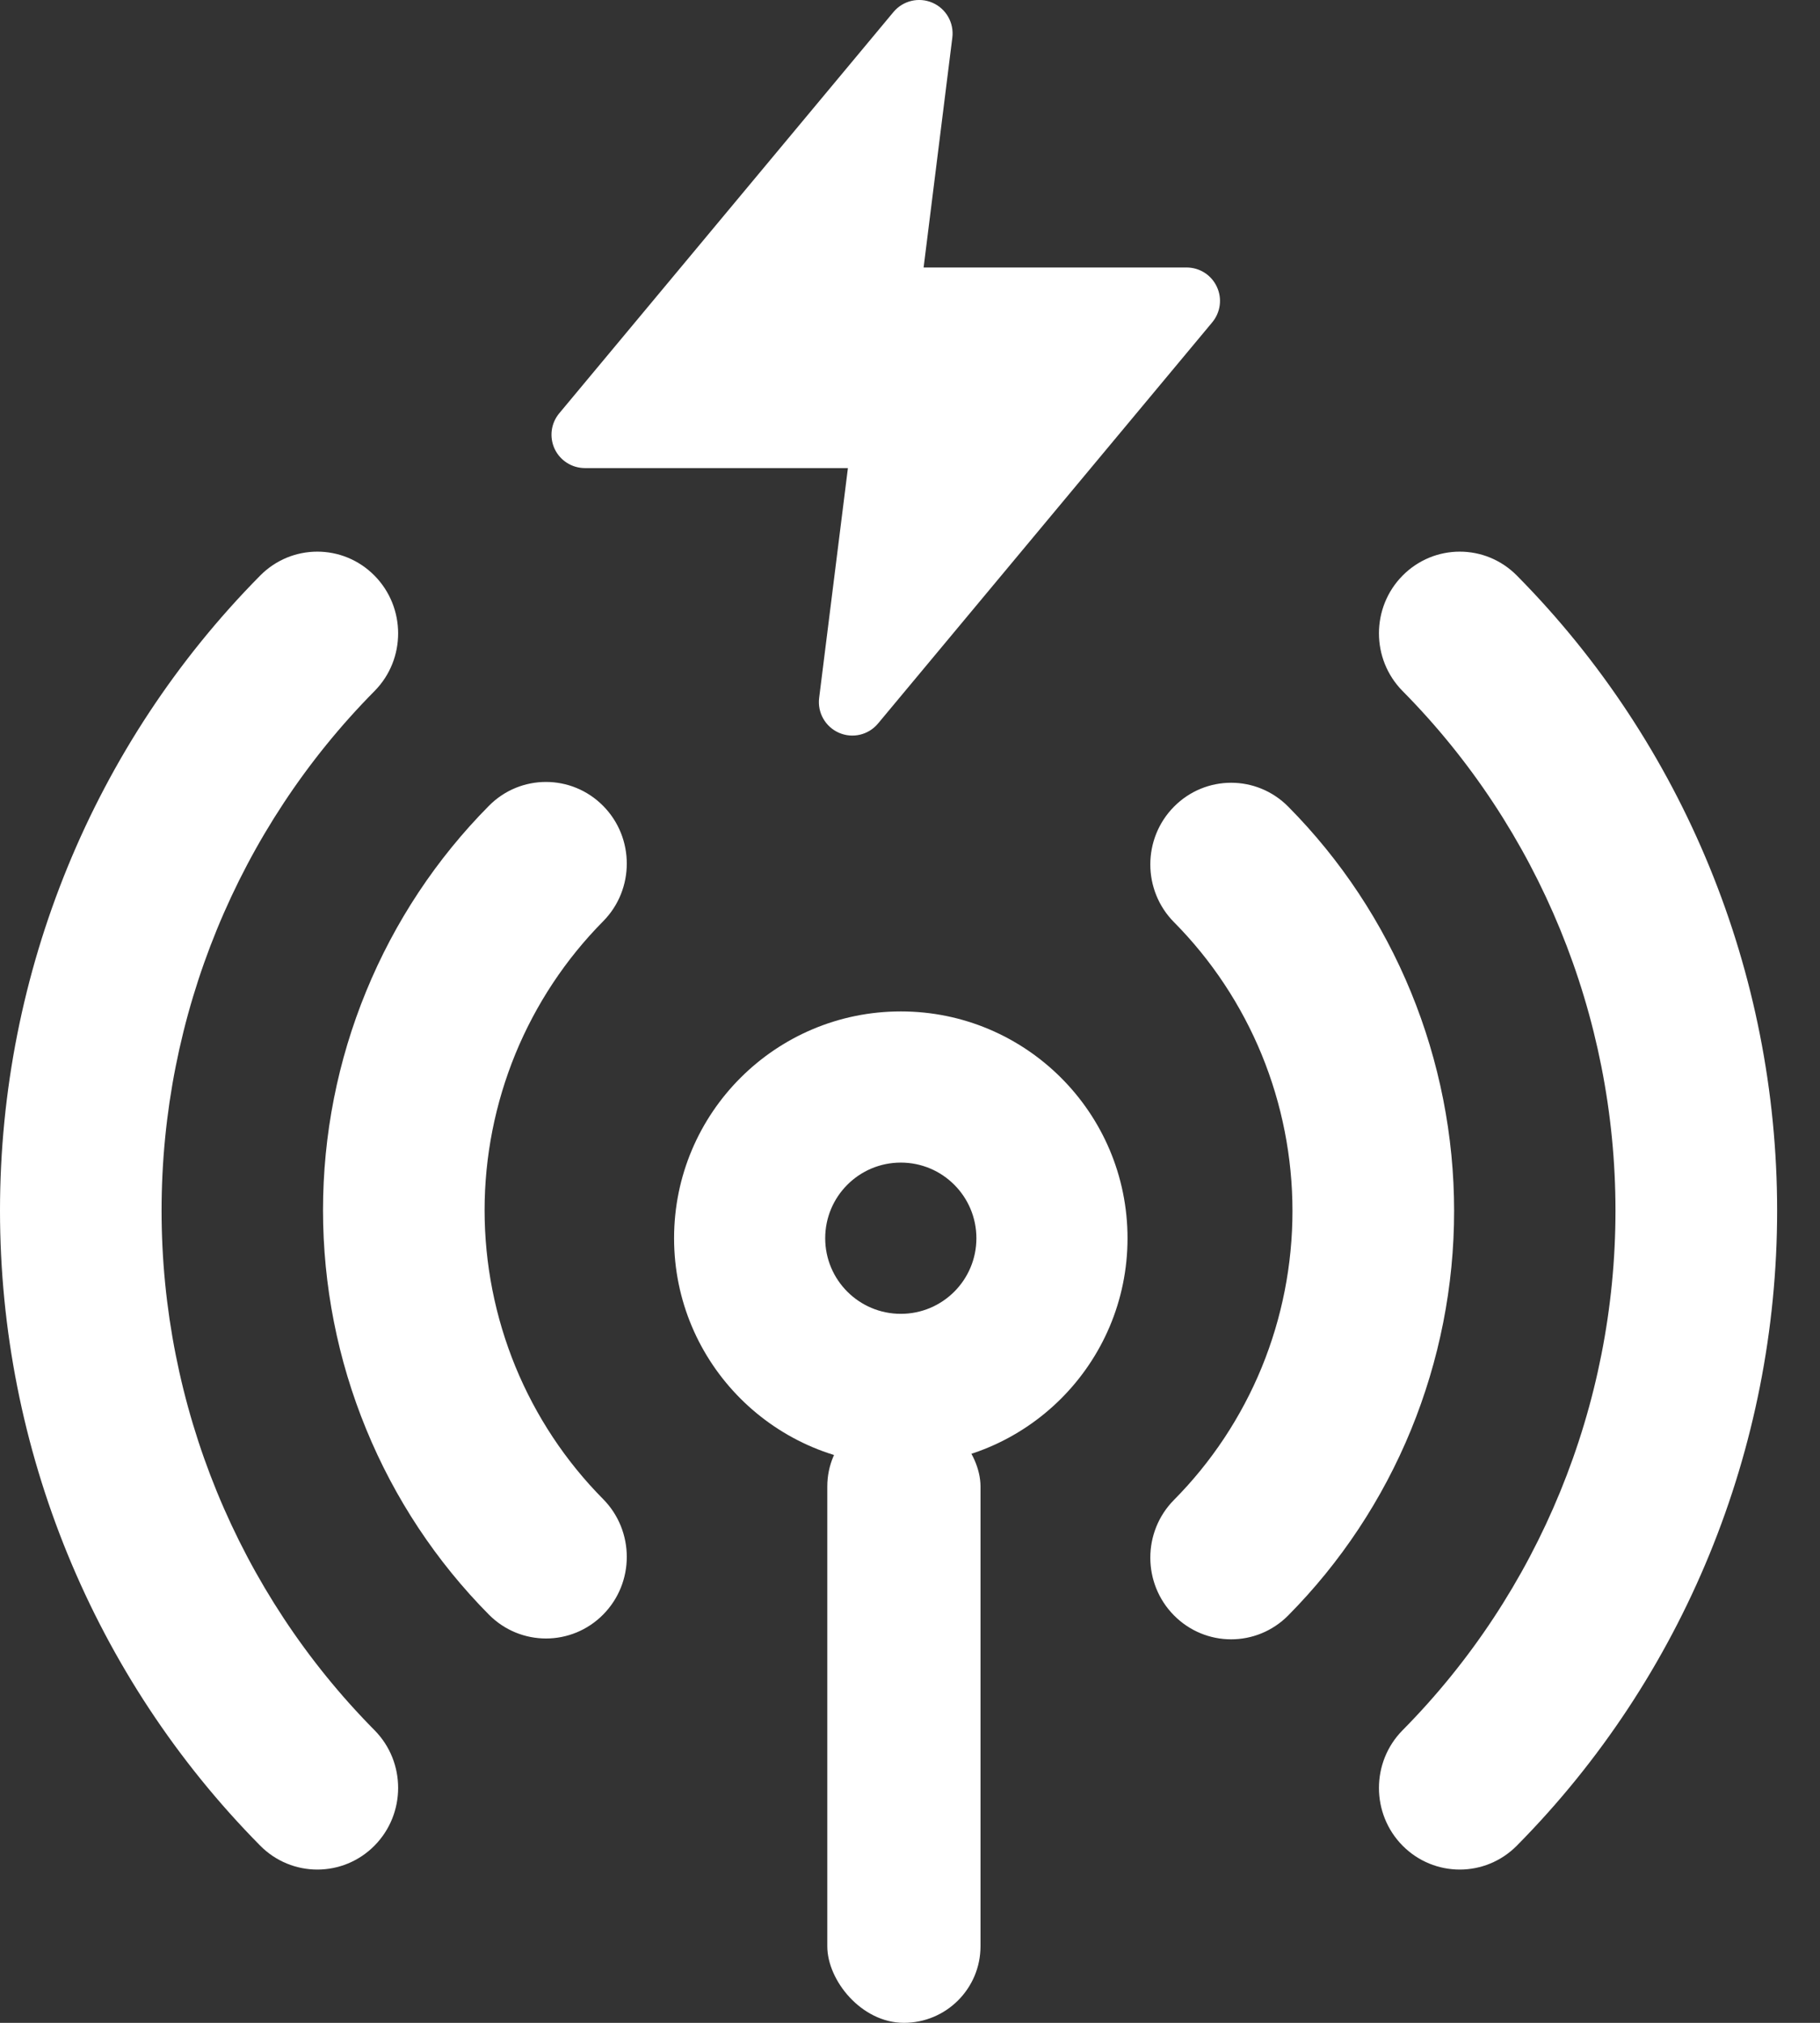
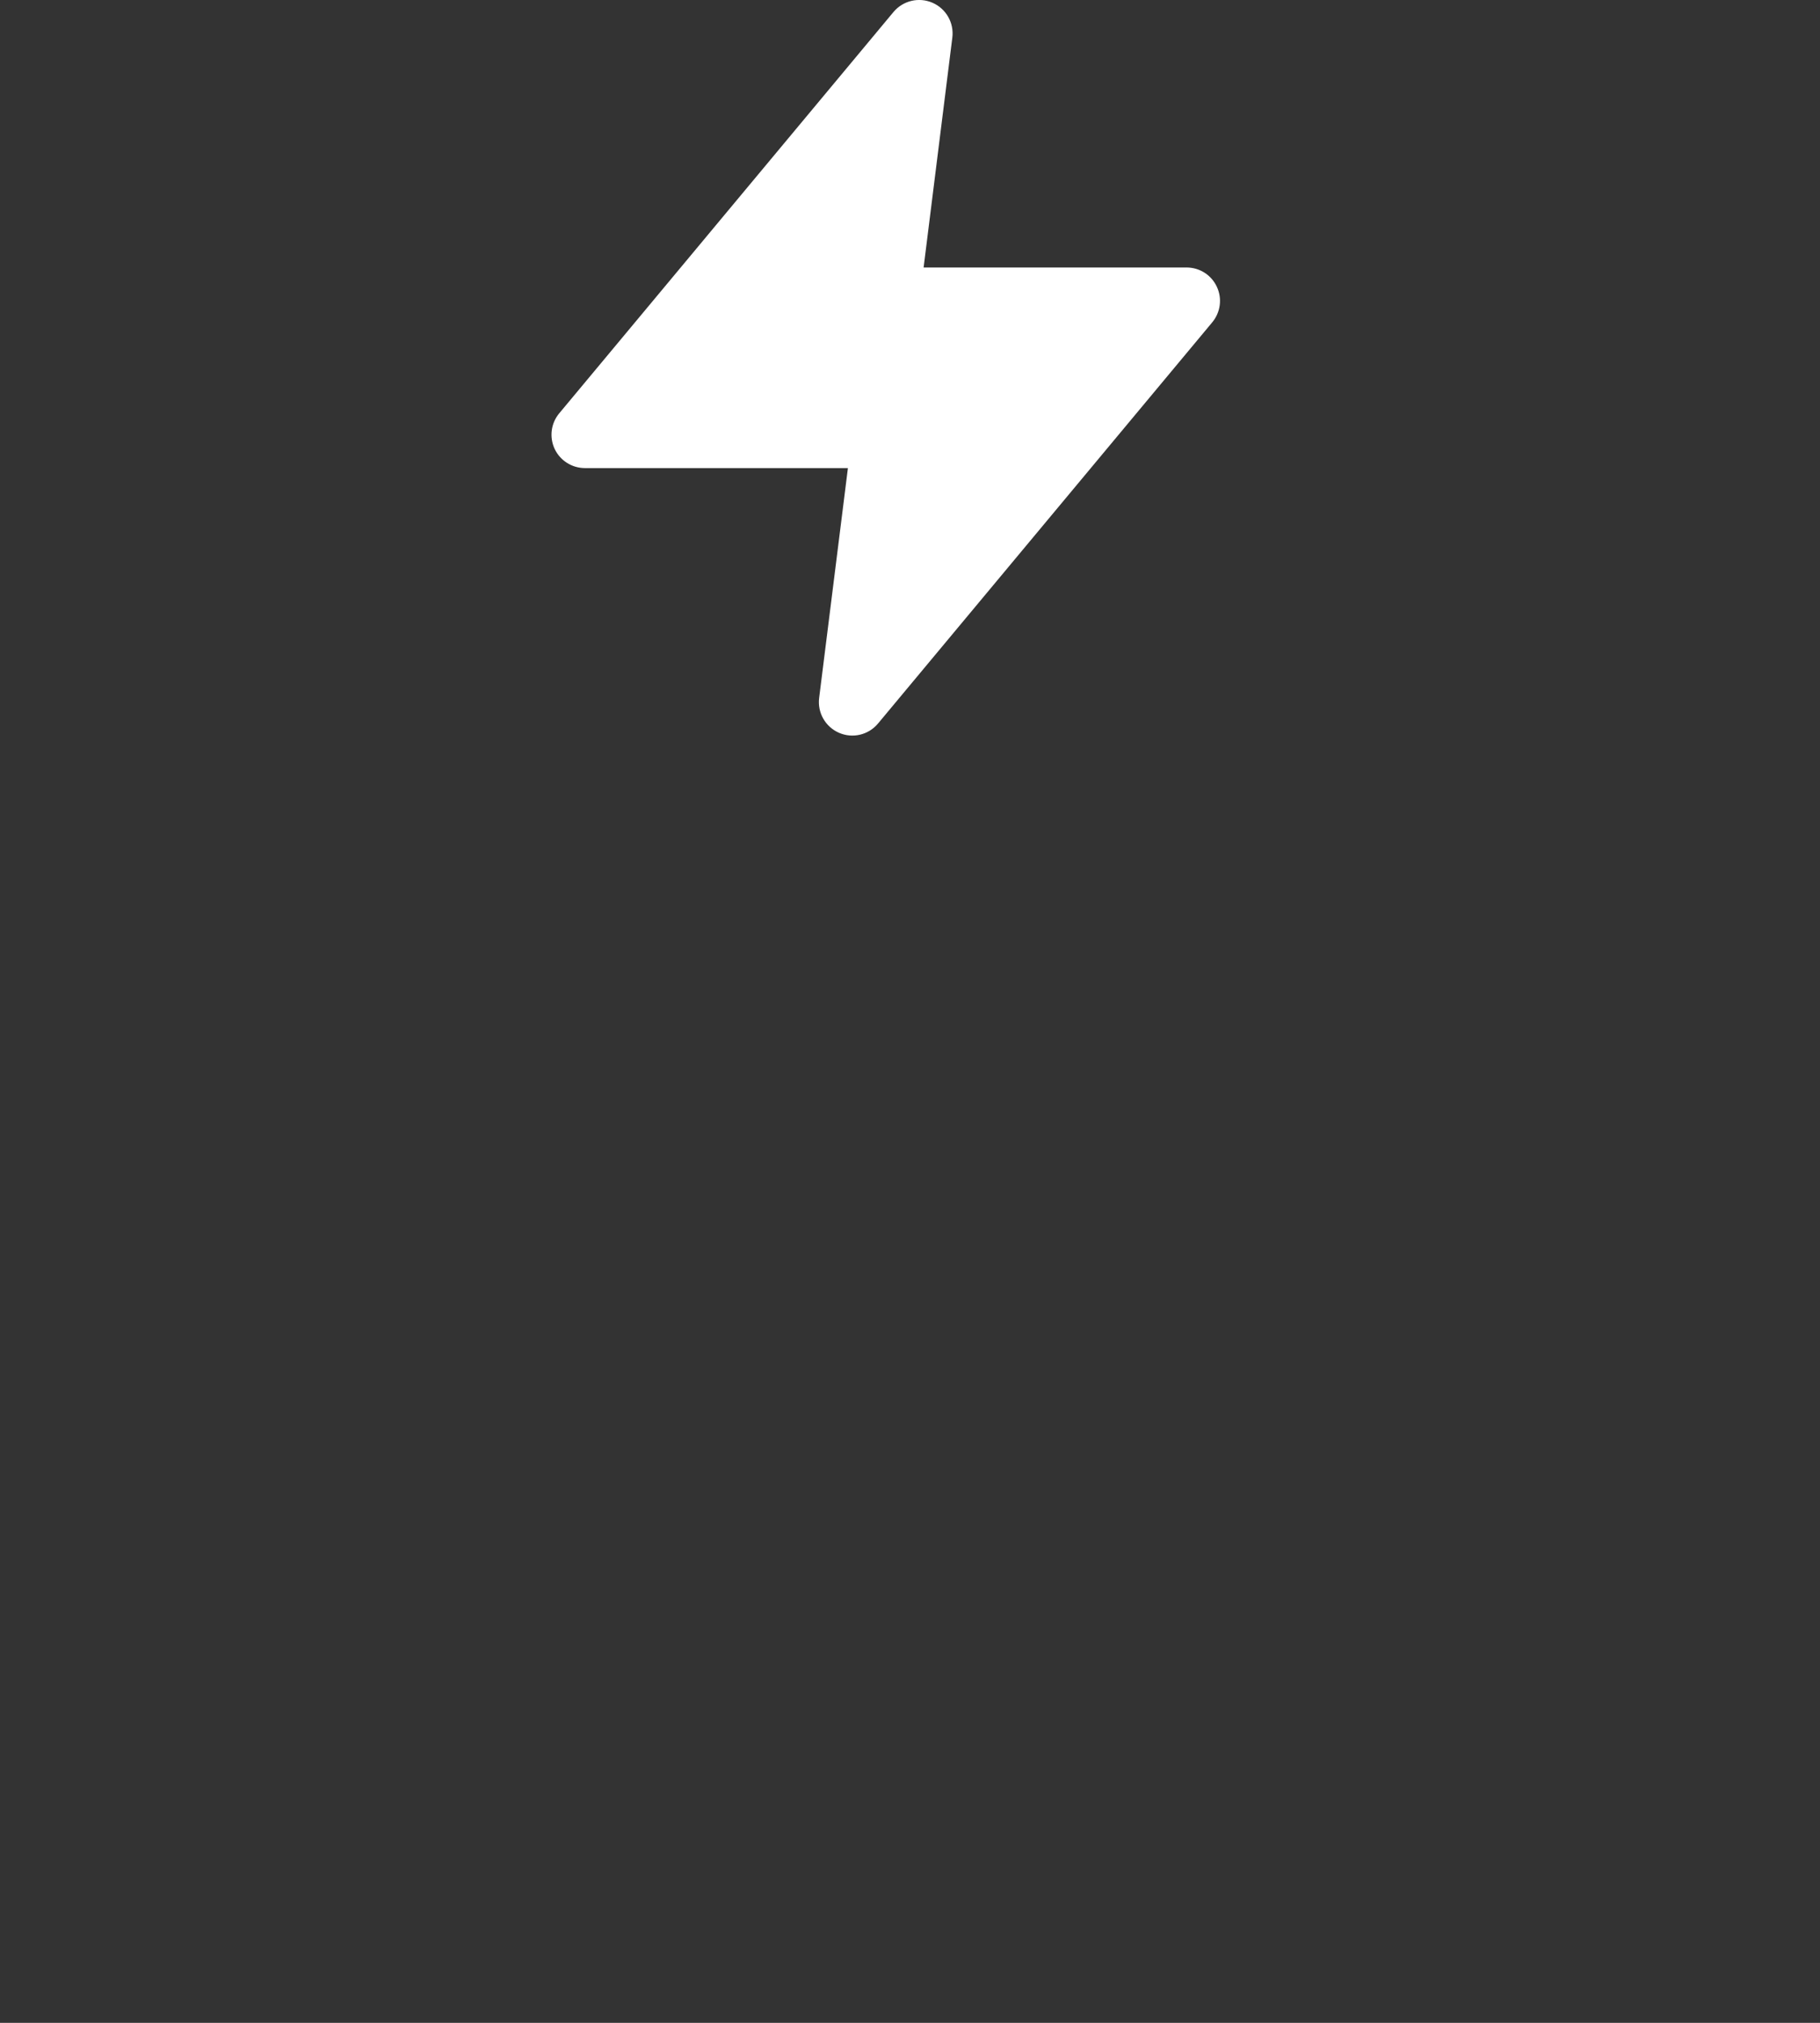
<svg xmlns="http://www.w3.org/2000/svg" width="27" height="30" viewBox="0 0 27 30" fill="none">
  <rect x="0" y="0" width="27" height="30" fill="#333333" stroke="none" />
-   <path fill-rule="evenodd" clip-rule="evenodd" d="M13.364 17.242C12.744 17.242 12.242 17.744 12.242 18.364C12.242 18.983 12.744 19.485 13.364 19.485C13.983 19.485 14.485 18.983 14.485 18.364C14.485 17.744 13.983 17.242 13.364 17.242ZM10 18.364C10 16.506 11.506 15 13.364 15C15.221 15 16.727 16.506 16.727 18.364C16.727 20.221 15.221 21.727 13.364 21.727C11.506 21.727 10 20.221 10 18.364Z" fill="white" />
-   <path fill-rule="evenodd" clip-rule="evenodd" d="M5.555 8.536C6.023 9.009 6.024 9.776 5.556 10.249C3.533 12.293 2.397 15.064 2.397 17.954C2.397 20.844 3.533 23.616 5.556 25.66C6.024 26.133 6.023 26.9 5.555 27.373C5.087 27.845 4.328 27.845 3.86 27.372C1.389 24.874 0 21.487 0 17.954C0 14.422 1.389 11.034 3.86 8.536C4.328 8.063 5.087 8.063 5.555 8.536ZM20.808 8.536C21.277 8.063 22.035 8.063 22.503 8.536C24.975 11.034 26.364 14.422 26.364 17.954C26.364 21.487 24.975 24.874 22.503 27.372C22.035 27.845 21.277 27.845 20.808 27.373C20.34 26.9 20.34 26.133 20.808 25.66C22.83 23.616 23.966 20.844 23.966 17.954C23.966 15.064 22.83 12.293 20.808 10.249C20.34 9.776 20.34 9.009 20.808 8.536ZM8.948 11.952C9.416 12.425 9.415 13.192 8.947 13.664C8.39 14.227 7.948 14.895 7.646 15.63C7.345 16.365 7.189 17.153 7.189 17.948C7.189 18.744 7.345 19.532 7.646 20.267C7.948 21.002 8.39 21.67 8.947 22.232C9.415 22.705 9.416 23.472 8.948 23.945C8.48 24.418 7.721 24.418 7.253 23.946C6.473 23.159 5.854 22.224 5.432 21.195C5.009 20.165 4.792 19.062 4.792 17.948C4.792 16.834 5.009 15.731 5.432 14.702C5.854 13.673 6.473 12.738 7.253 11.951C7.721 11.478 8.48 11.479 8.948 11.952ZM17.416 11.964C17.884 11.491 18.642 11.49 19.111 11.963C19.891 12.75 20.51 13.685 20.932 14.714C21.354 15.743 21.572 16.846 21.572 17.96C21.572 19.074 21.354 20.177 20.932 21.207C20.51 22.236 19.891 23.171 19.111 23.958C18.642 24.431 17.884 24.43 17.416 23.957C16.948 23.484 16.948 22.717 17.417 22.244C17.974 21.682 18.416 21.014 18.718 20.279C19.019 19.544 19.174 18.756 19.174 17.96C19.174 17.165 19.019 16.377 18.718 15.642C18.416 14.907 17.974 14.239 17.417 13.677C16.948 13.204 16.948 12.437 17.416 11.964Z" fill="white" />
-   <rect x="12.273" y="20.909" width="2.273" height="9.091" rx="1.136" fill="white" />
  <path d="M13.834 0.041C14.036 0.129 14.155 0.339 14.128 0.557L13.702 3.967H17.603C17.796 3.967 17.971 4.078 18.052 4.253C18.134 4.427 18.107 4.632 17.984 4.78L13.025 10.731C12.884 10.9 12.649 10.956 12.447 10.868C12.245 10.78 12.125 10.57 12.152 10.352L12.579 6.942H8.678C8.485 6.942 8.31 6.831 8.228 6.657C8.147 6.482 8.173 6.277 8.297 6.129L13.255 0.178C13.396 0.009 13.632 -0.047 13.834 0.041Z" fill="white" />
</svg>